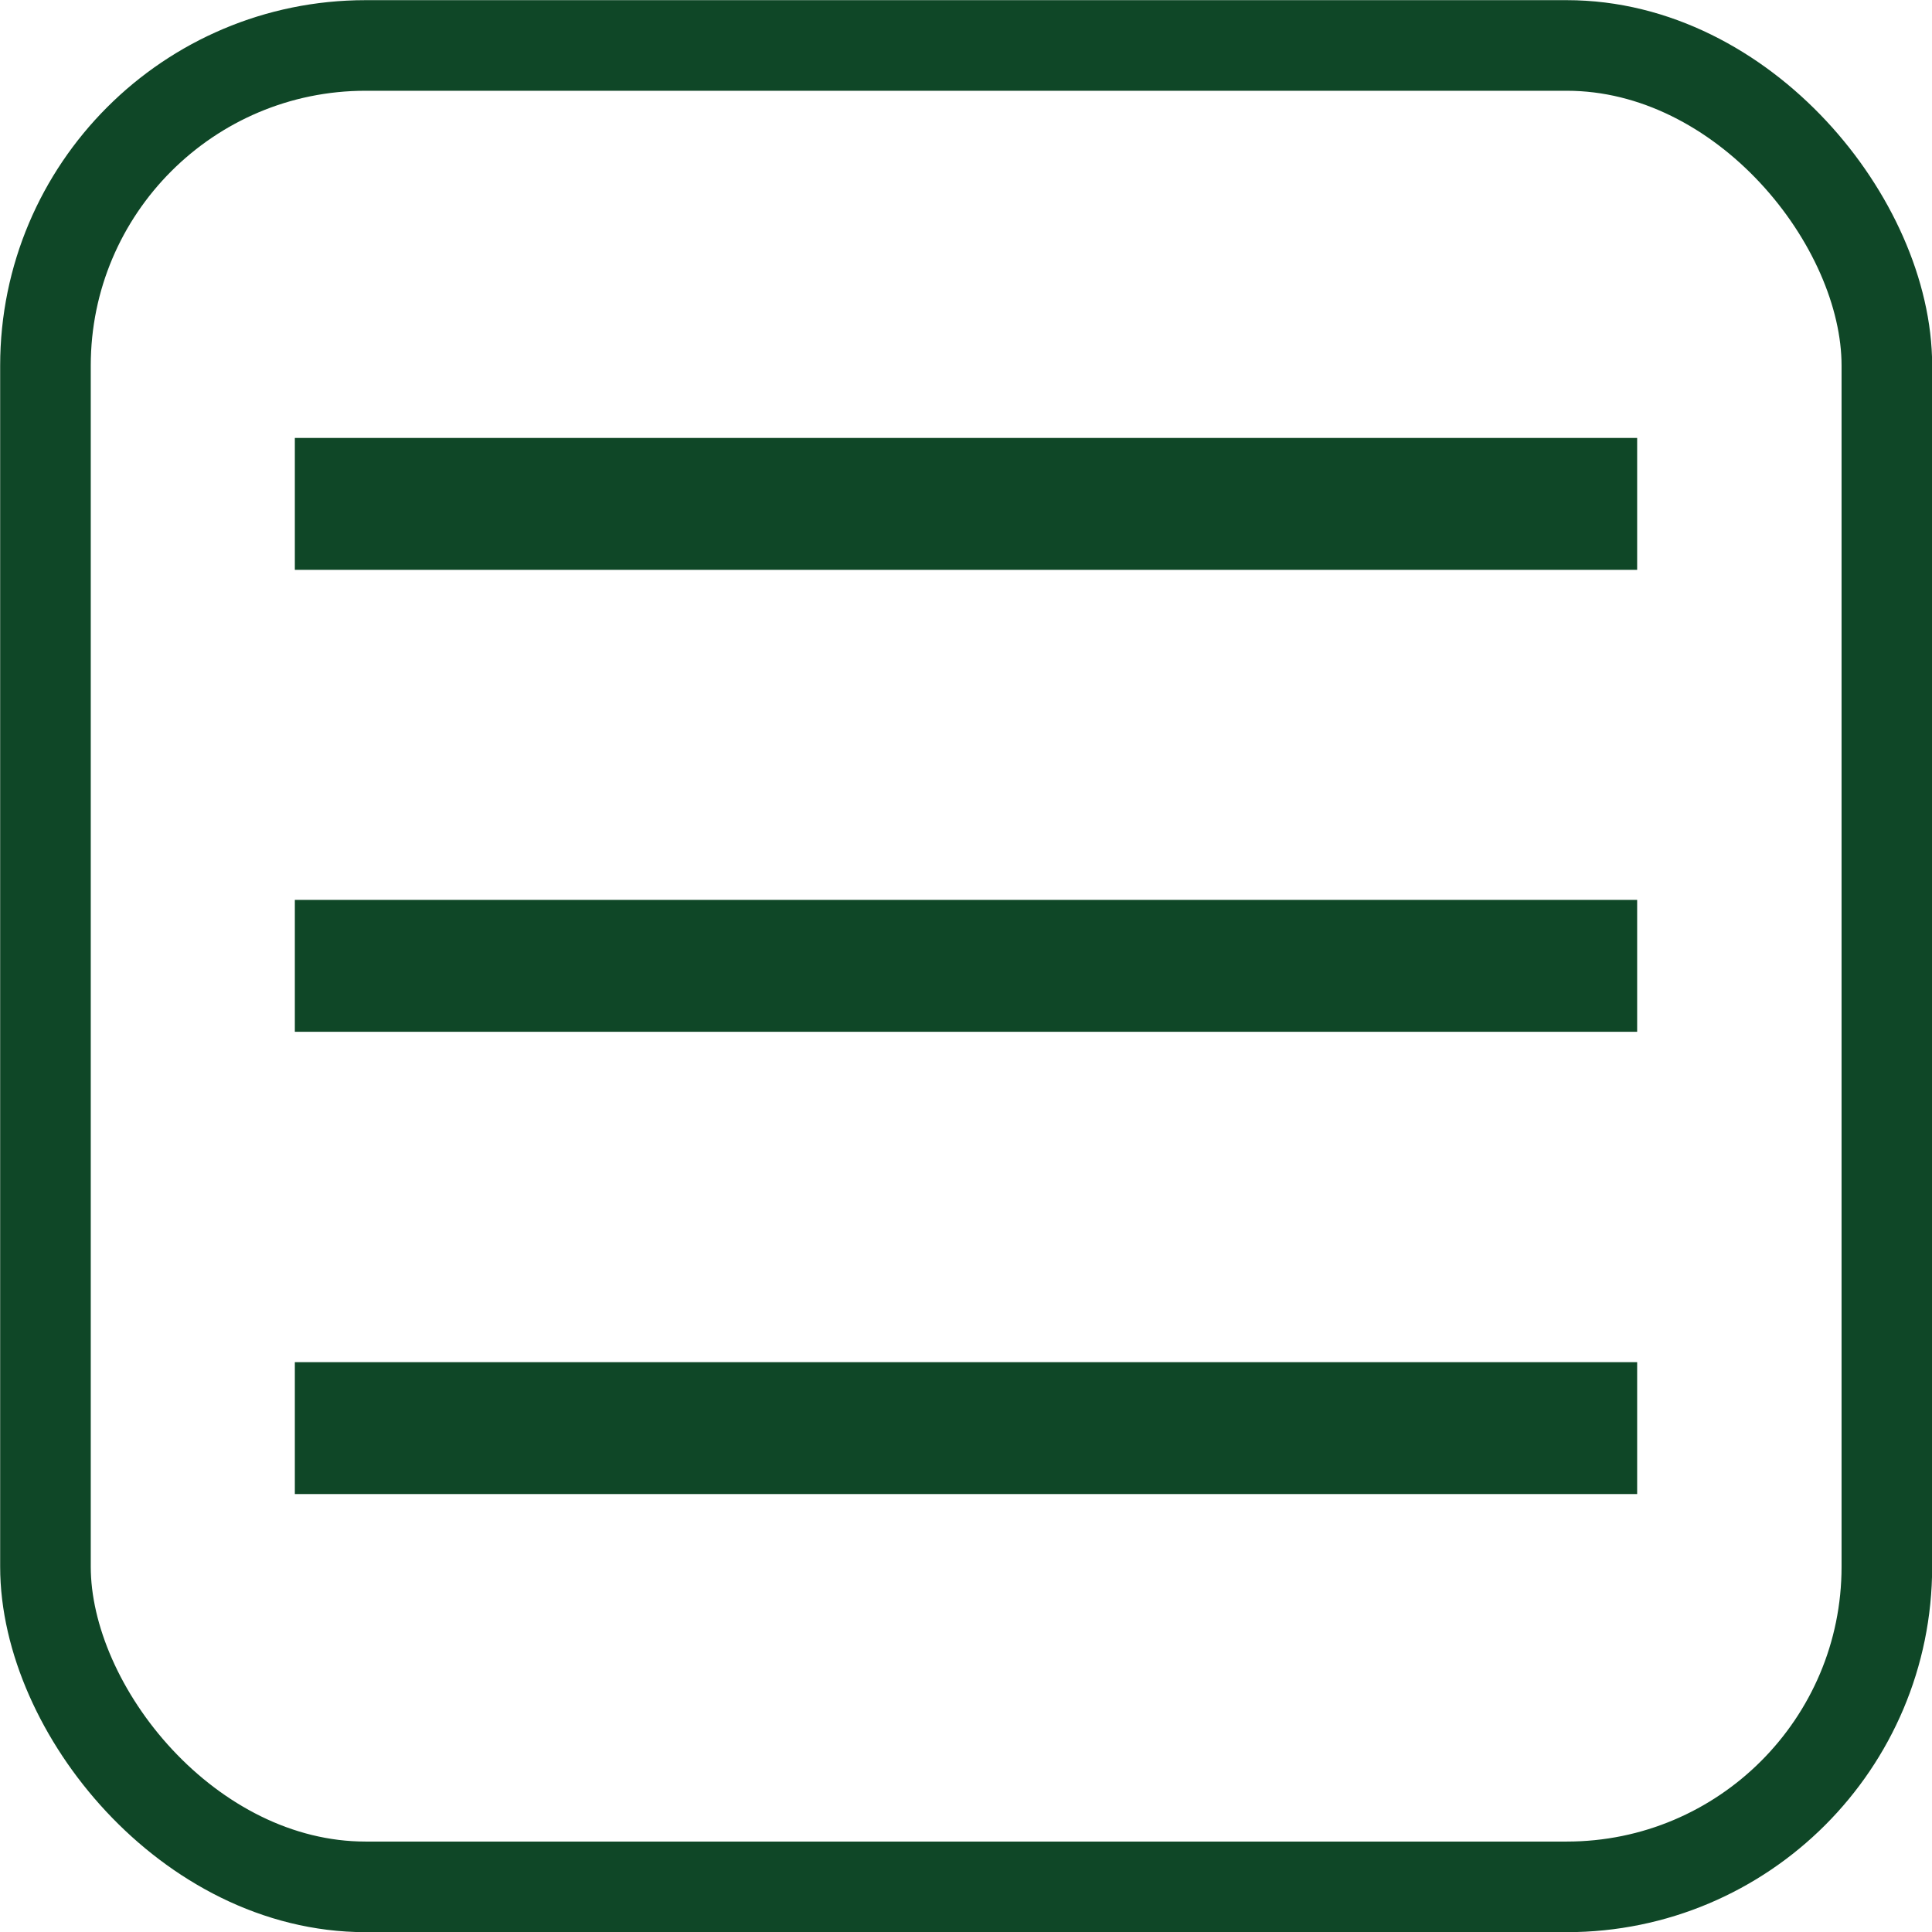
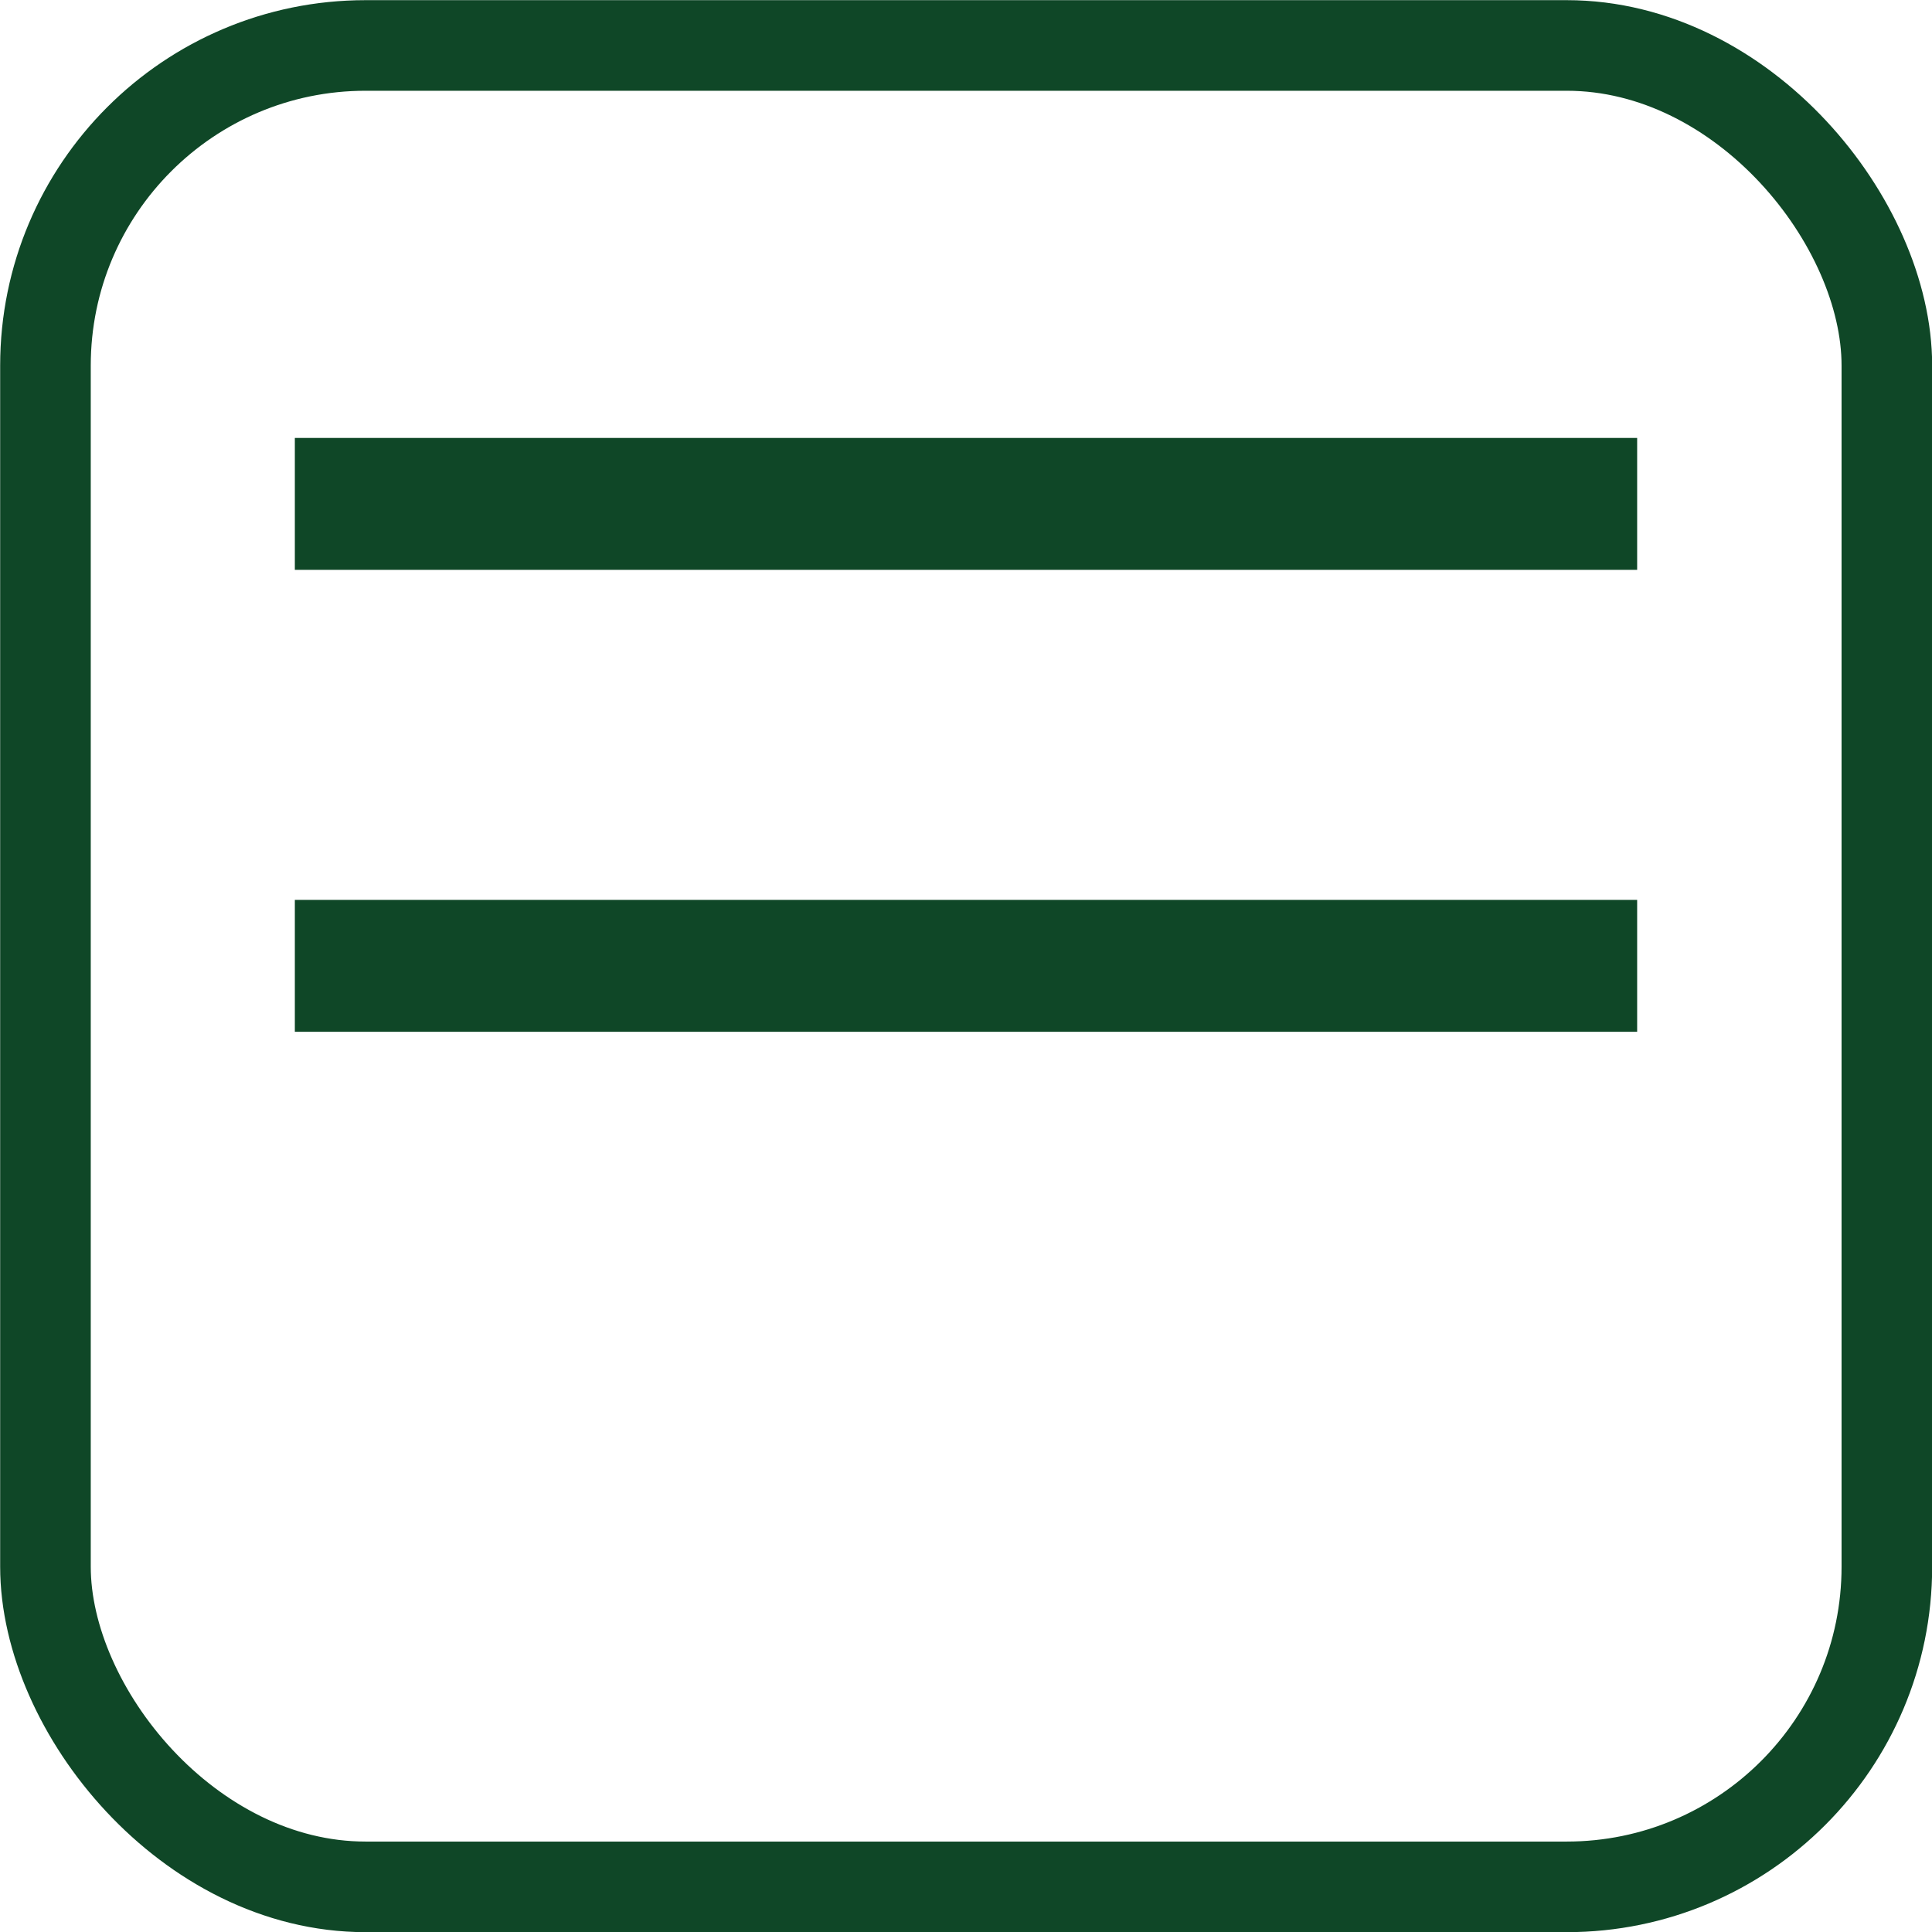
<svg xmlns="http://www.w3.org/2000/svg" id="_レイヤー_2" data-name="レイヤー 2" viewBox="0 0 60.35 60.35">
  <defs>
    <style>
      .cls-1 {
        fill: #0f4727;
      }

      .cls-2 {
        fill: none;
        stroke: #0f4727;
        stroke-miterlimit: 10;
        stroke-width: 2.83px;
      }
    </style>
  </defs>
  <g id="_メニュー" data-name="メニュー">
    <g>
      <rect class="cls-1" x="9.21" y="13.68" width="41.93" height="4.12" />
      <rect class="cls-1" x="9.21" y="28.11" width="41.93" height="4.12" />
-       <rect class="cls-1" x="9.21" y="42.55" width="41.93" height="4.12" />
      <rect class="cls-2" x="1.42" y="1.42" width="57.52" height="57.52" rx="10" ry="10" />
    </g>
  </g>
</svg>